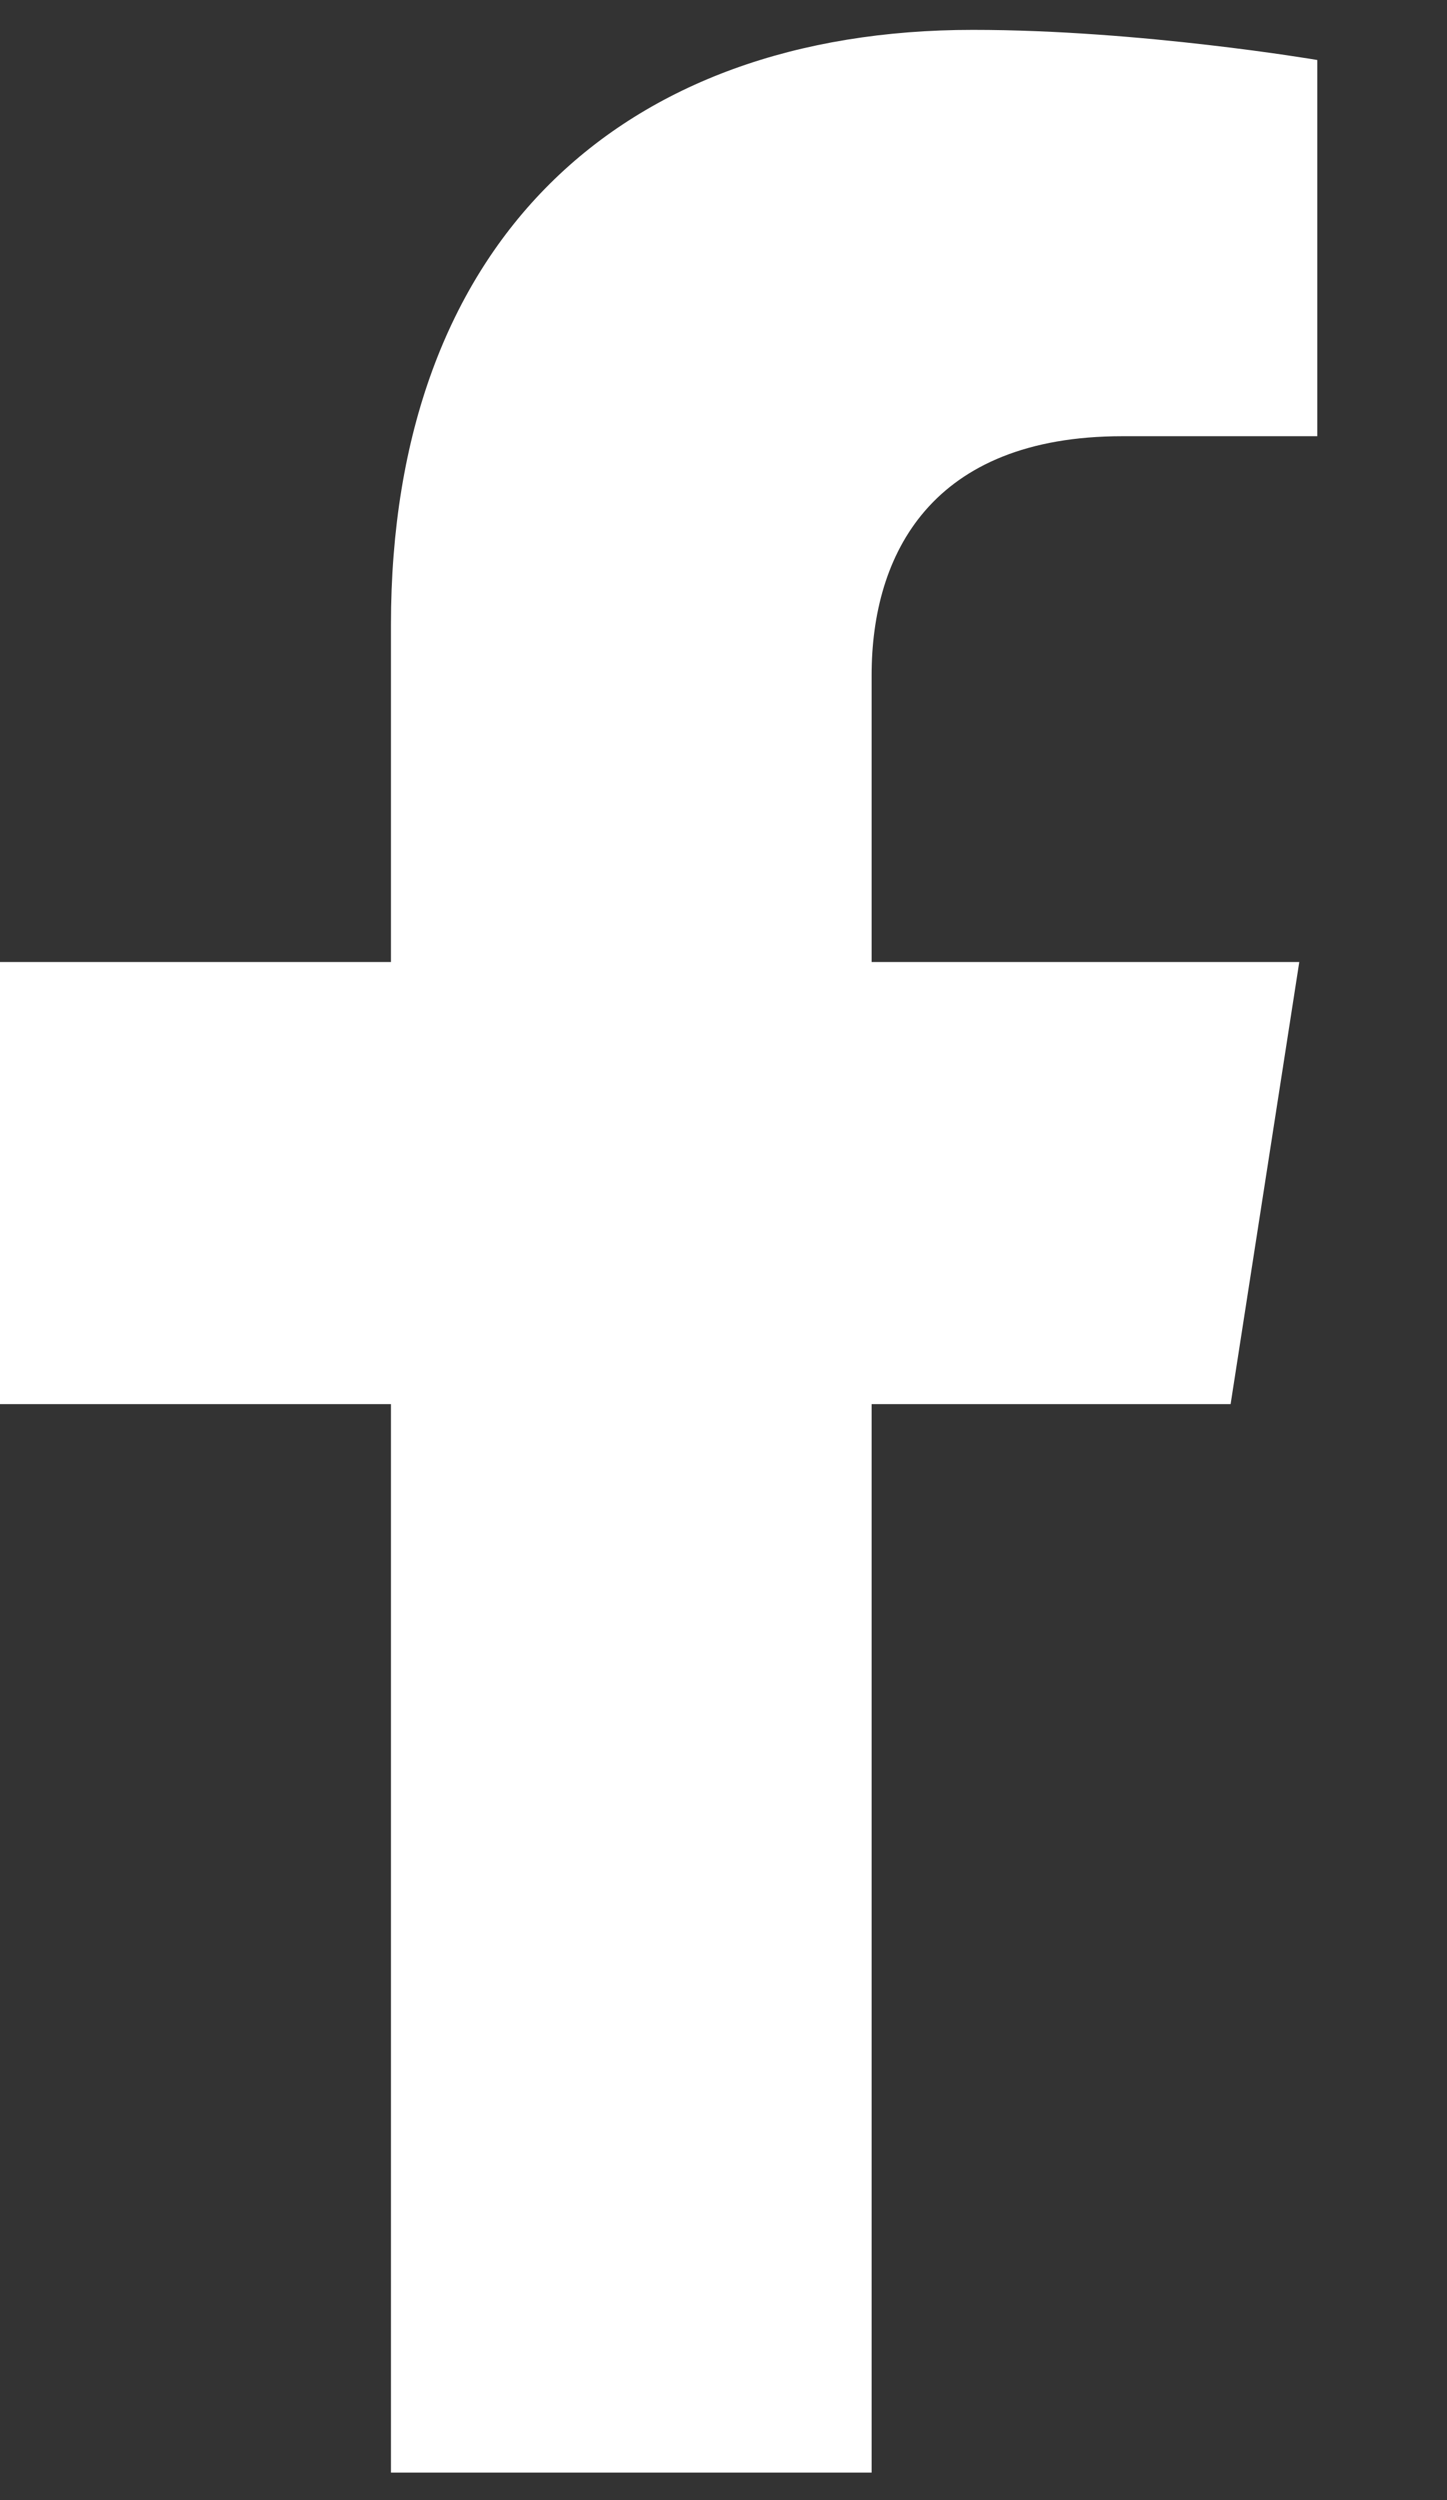
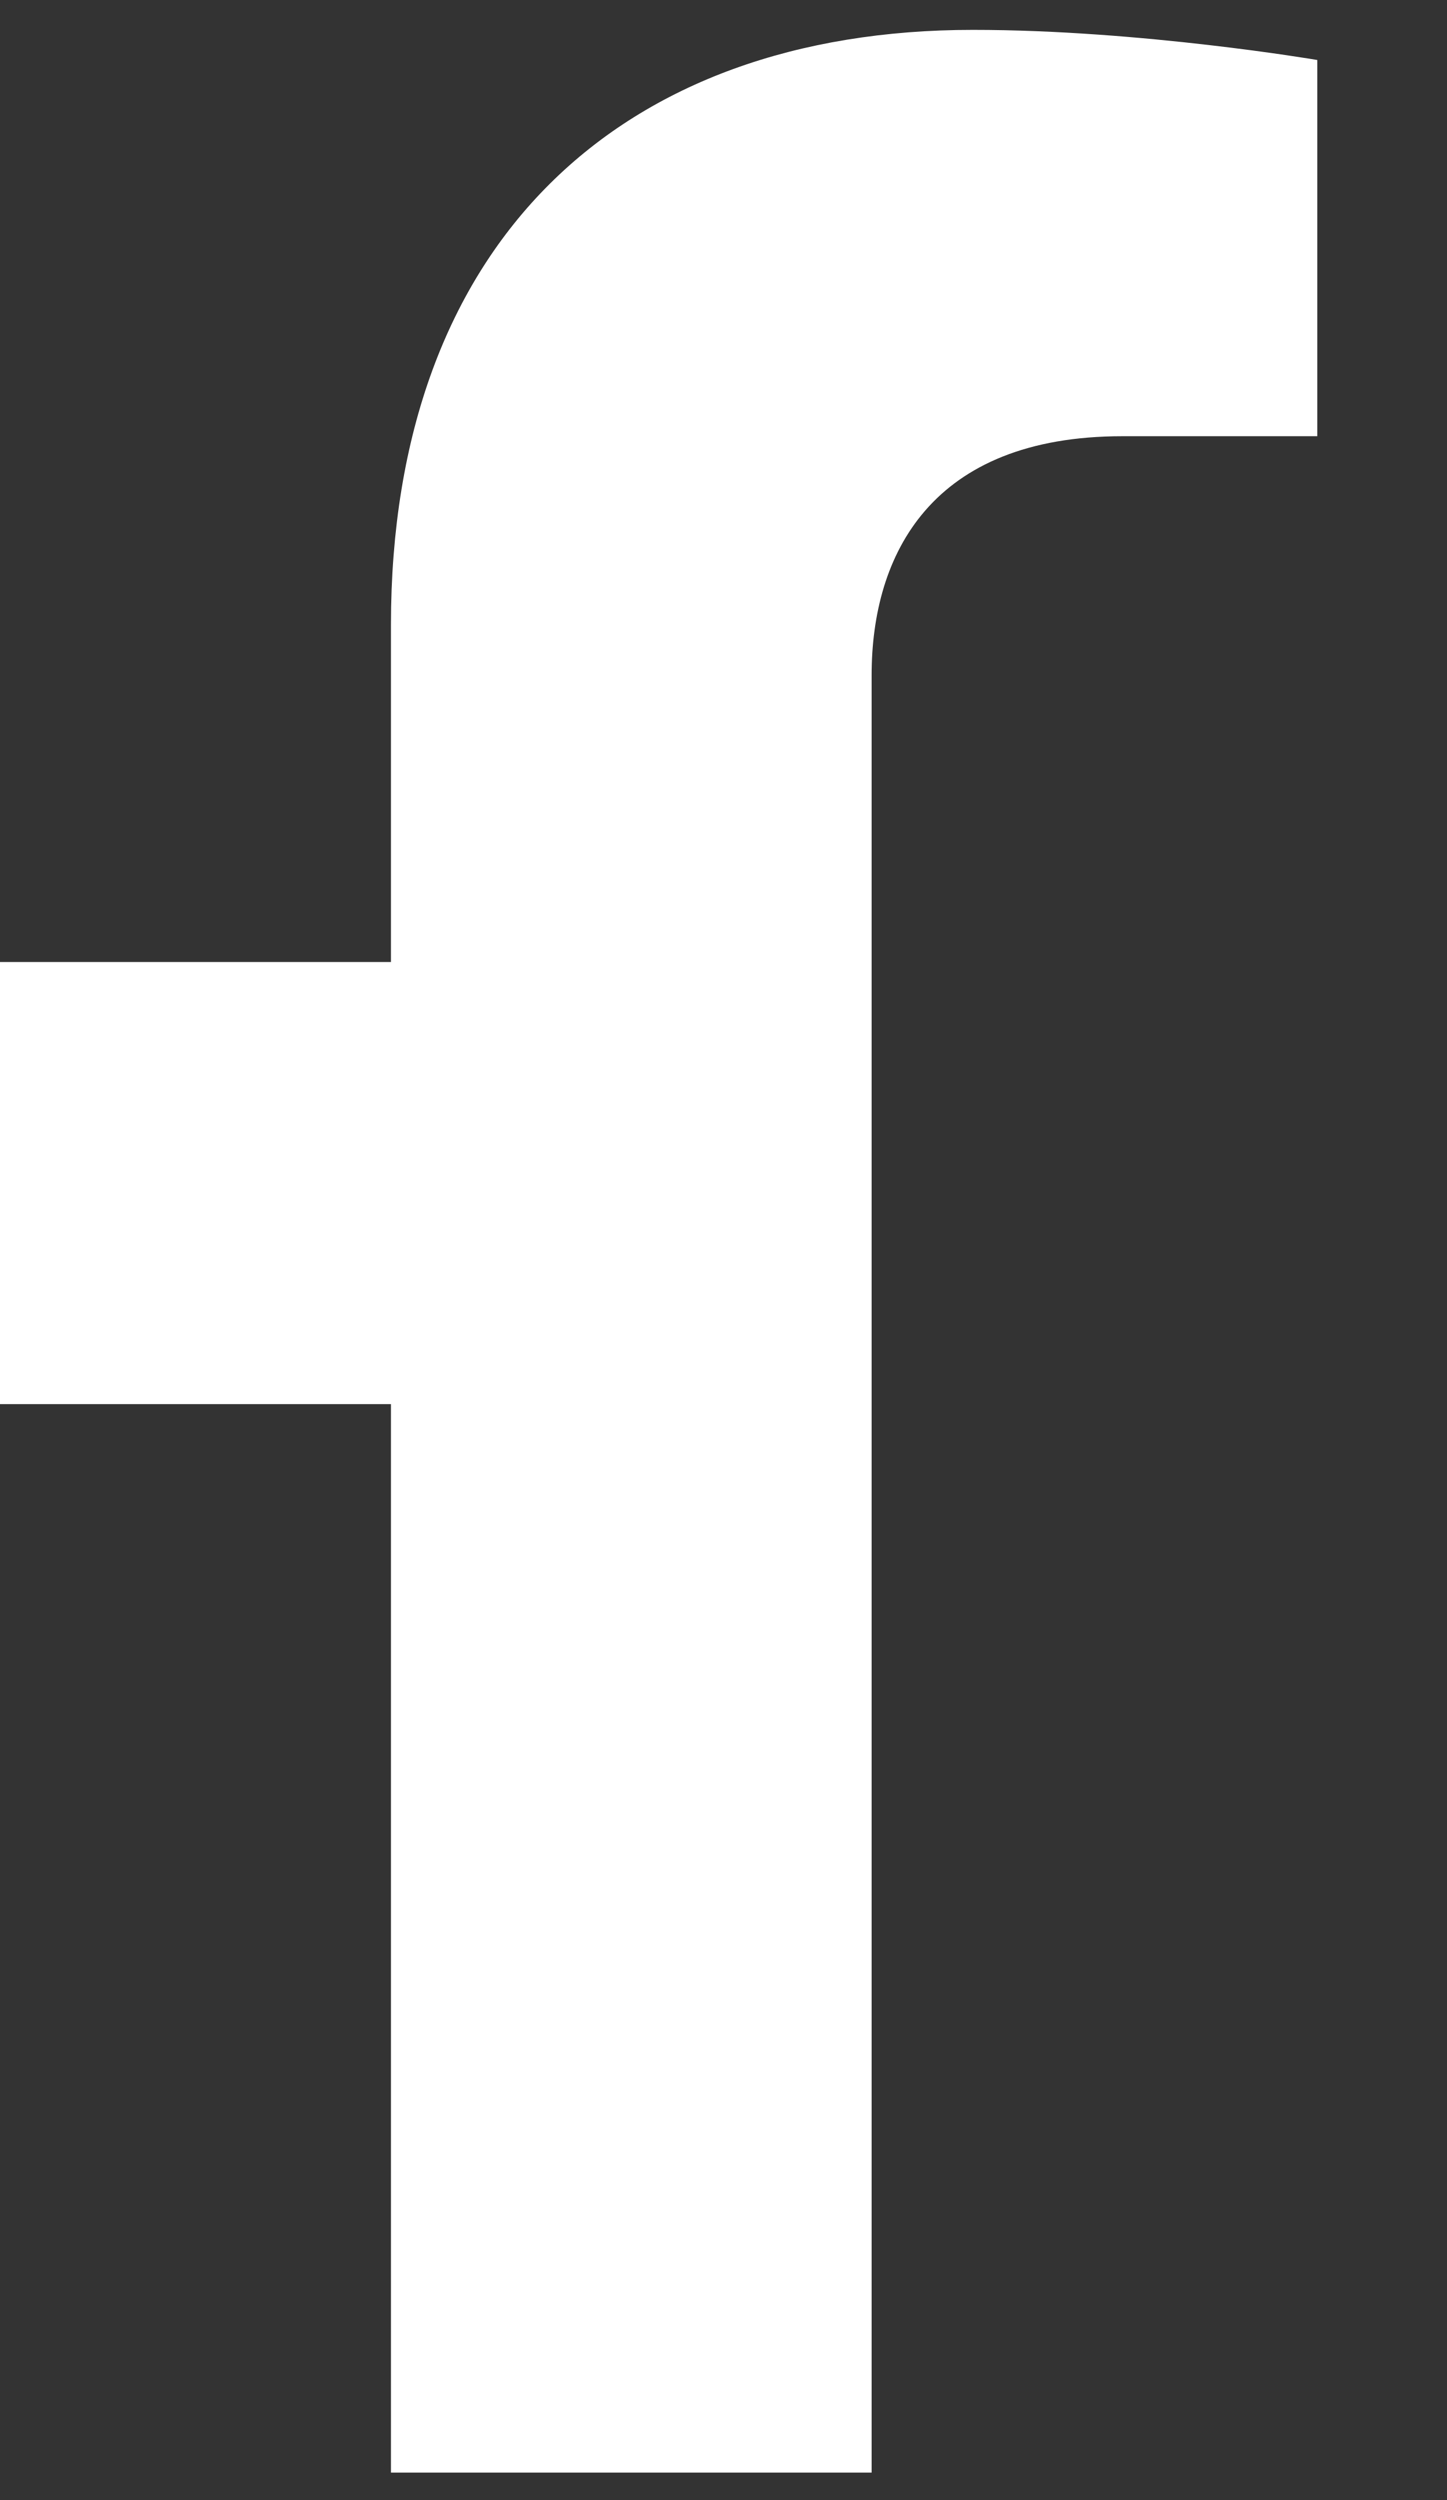
<svg xmlns="http://www.w3.org/2000/svg" width="11" height="19" viewBox="0 0 11 19" fill="none">
  <rect x="0" y="0" width="11" height="19" fill="#333333" stroke="none" />
-   <path d="M6.626 18.791V10.671H9.355L9.877 7.311H6.626V5.131C6.626 4.214 7.079 3.315 8.534 3.315H10.014V0.456C10.014 0.456 8.671 0.227 7.396 0.227C4.718 0.227 2.972 1.839 2.972 4.749V7.311H-0.006V10.671H2.972V18.791H6.634H6.626Z" fill="white" />
+   <path d="M6.626 18.791V10.671H9.355H6.626V5.131C6.626 4.214 7.079 3.315 8.534 3.315H10.014V0.456C10.014 0.456 8.671 0.227 7.396 0.227C4.718 0.227 2.972 1.839 2.972 4.749V7.311H-0.006V10.671H2.972V18.791H6.634H6.626Z" fill="white" />
</svg>